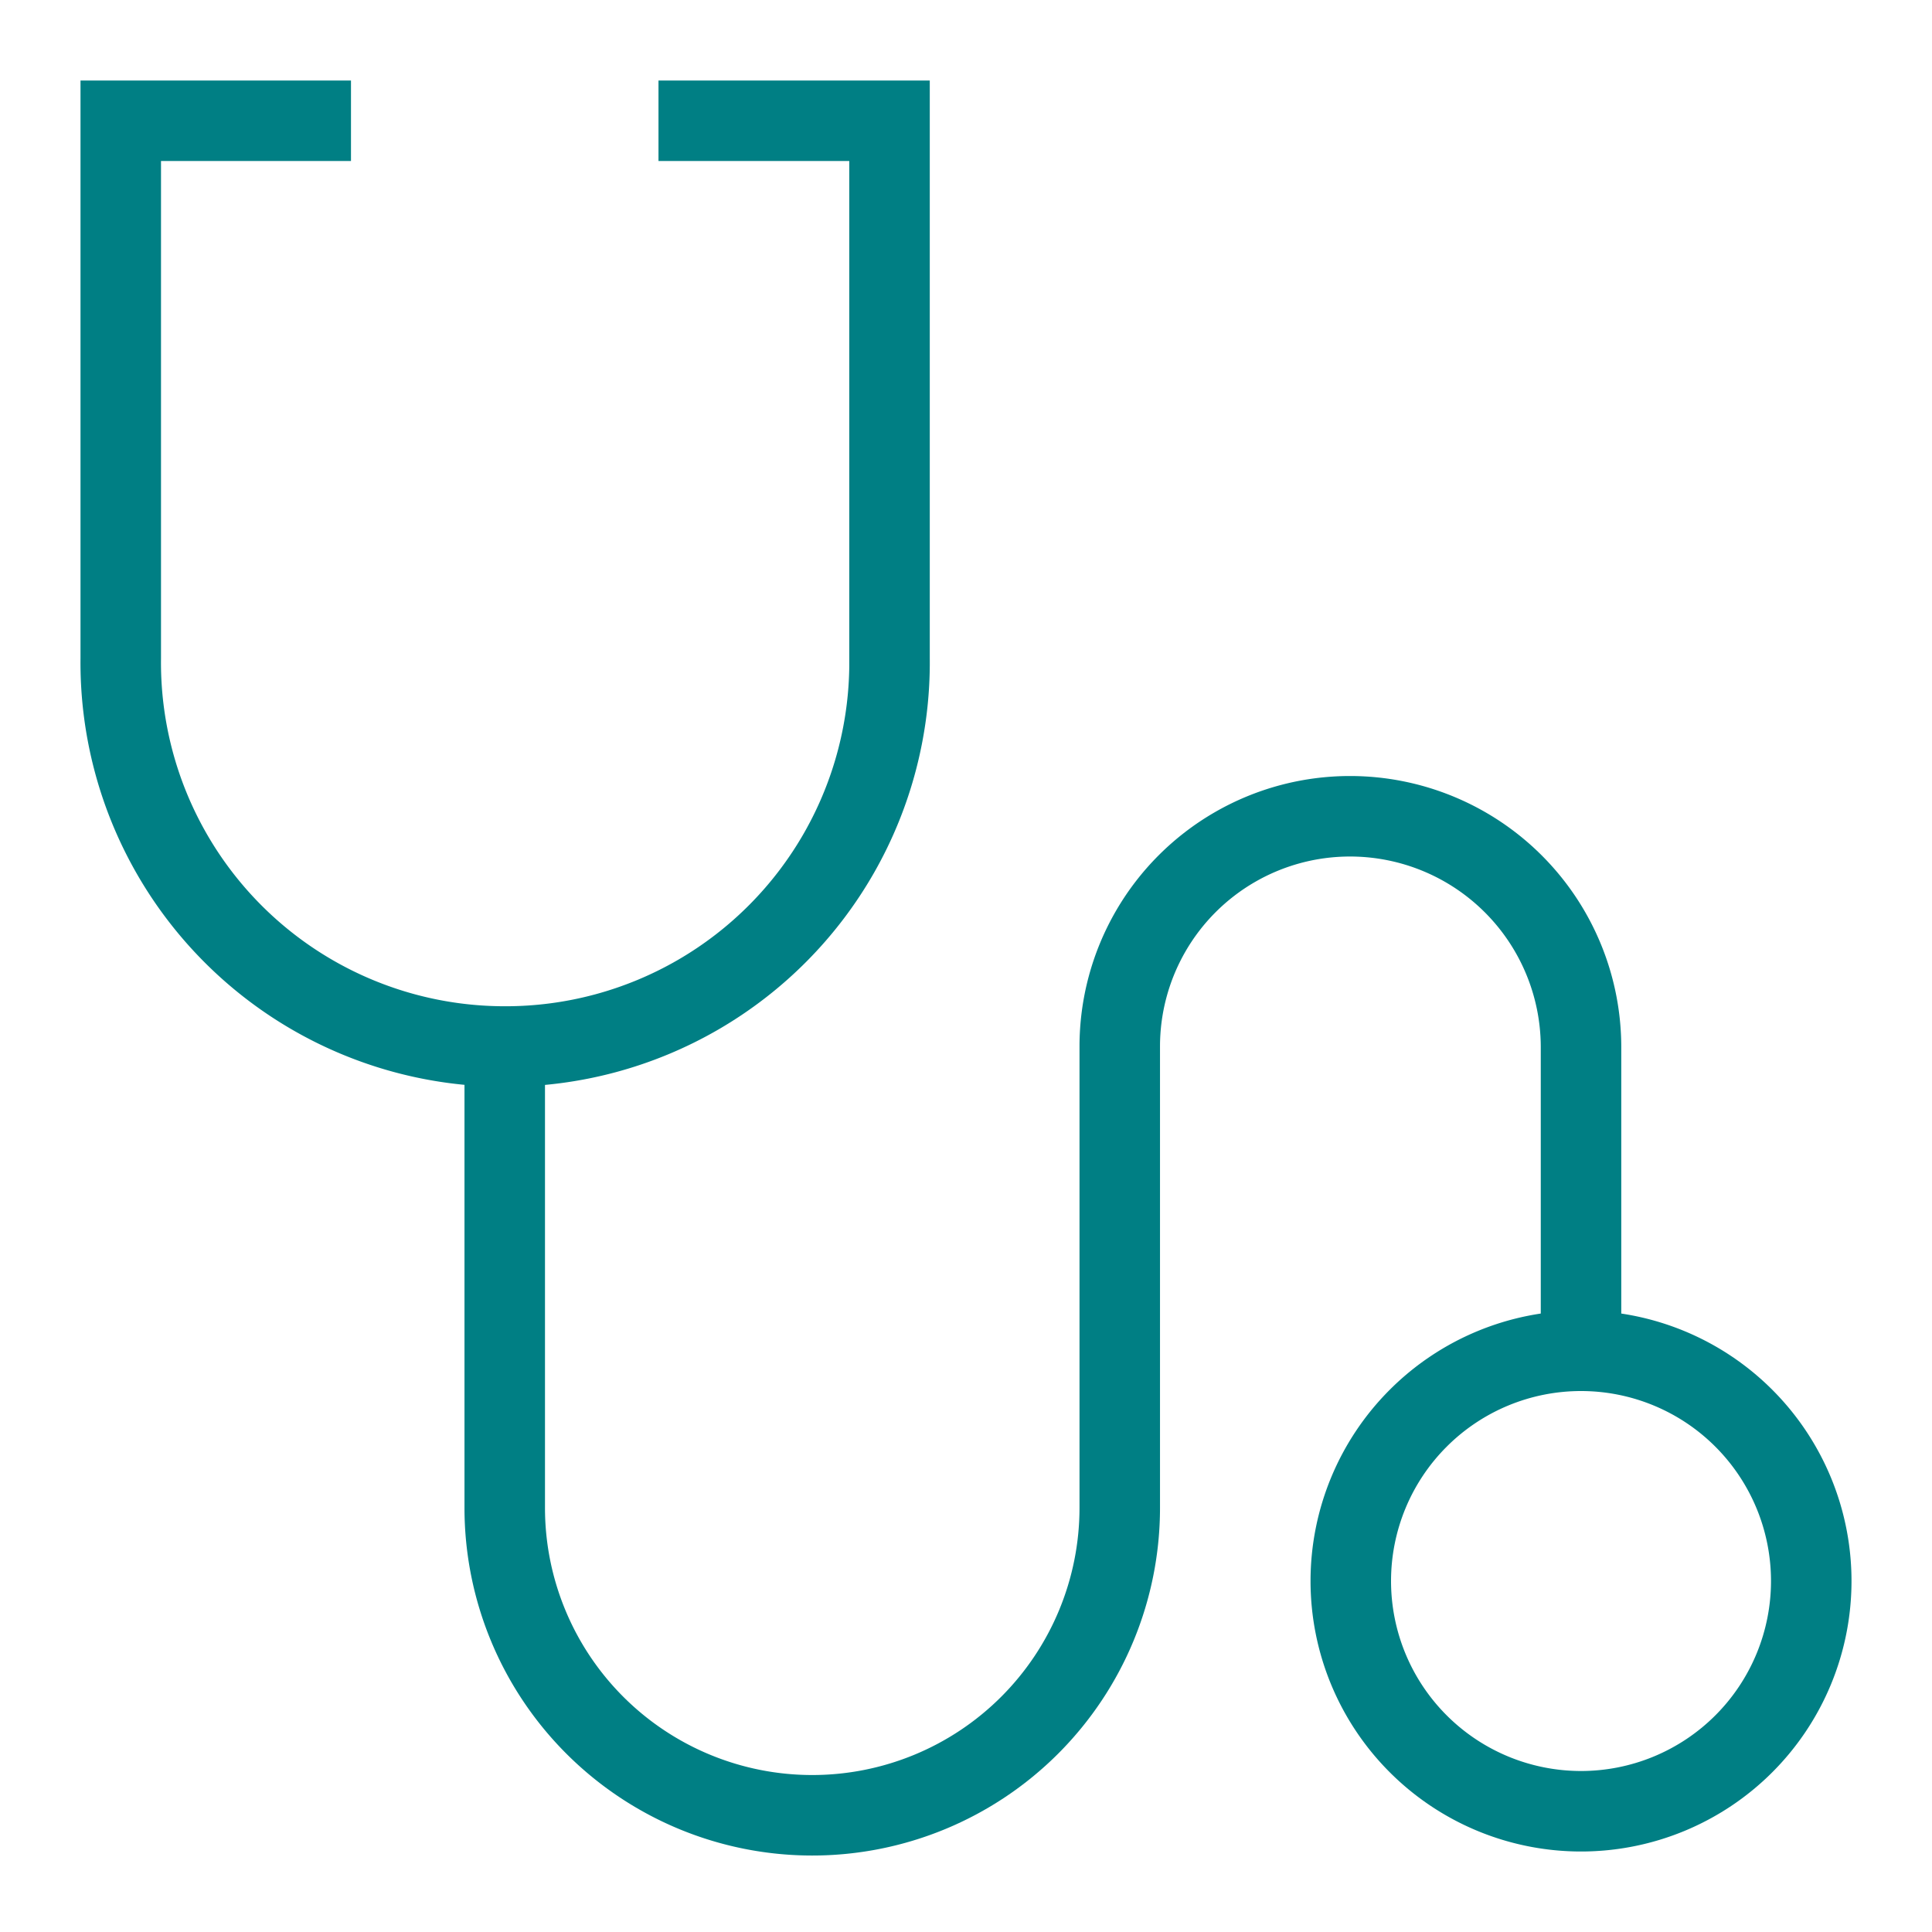
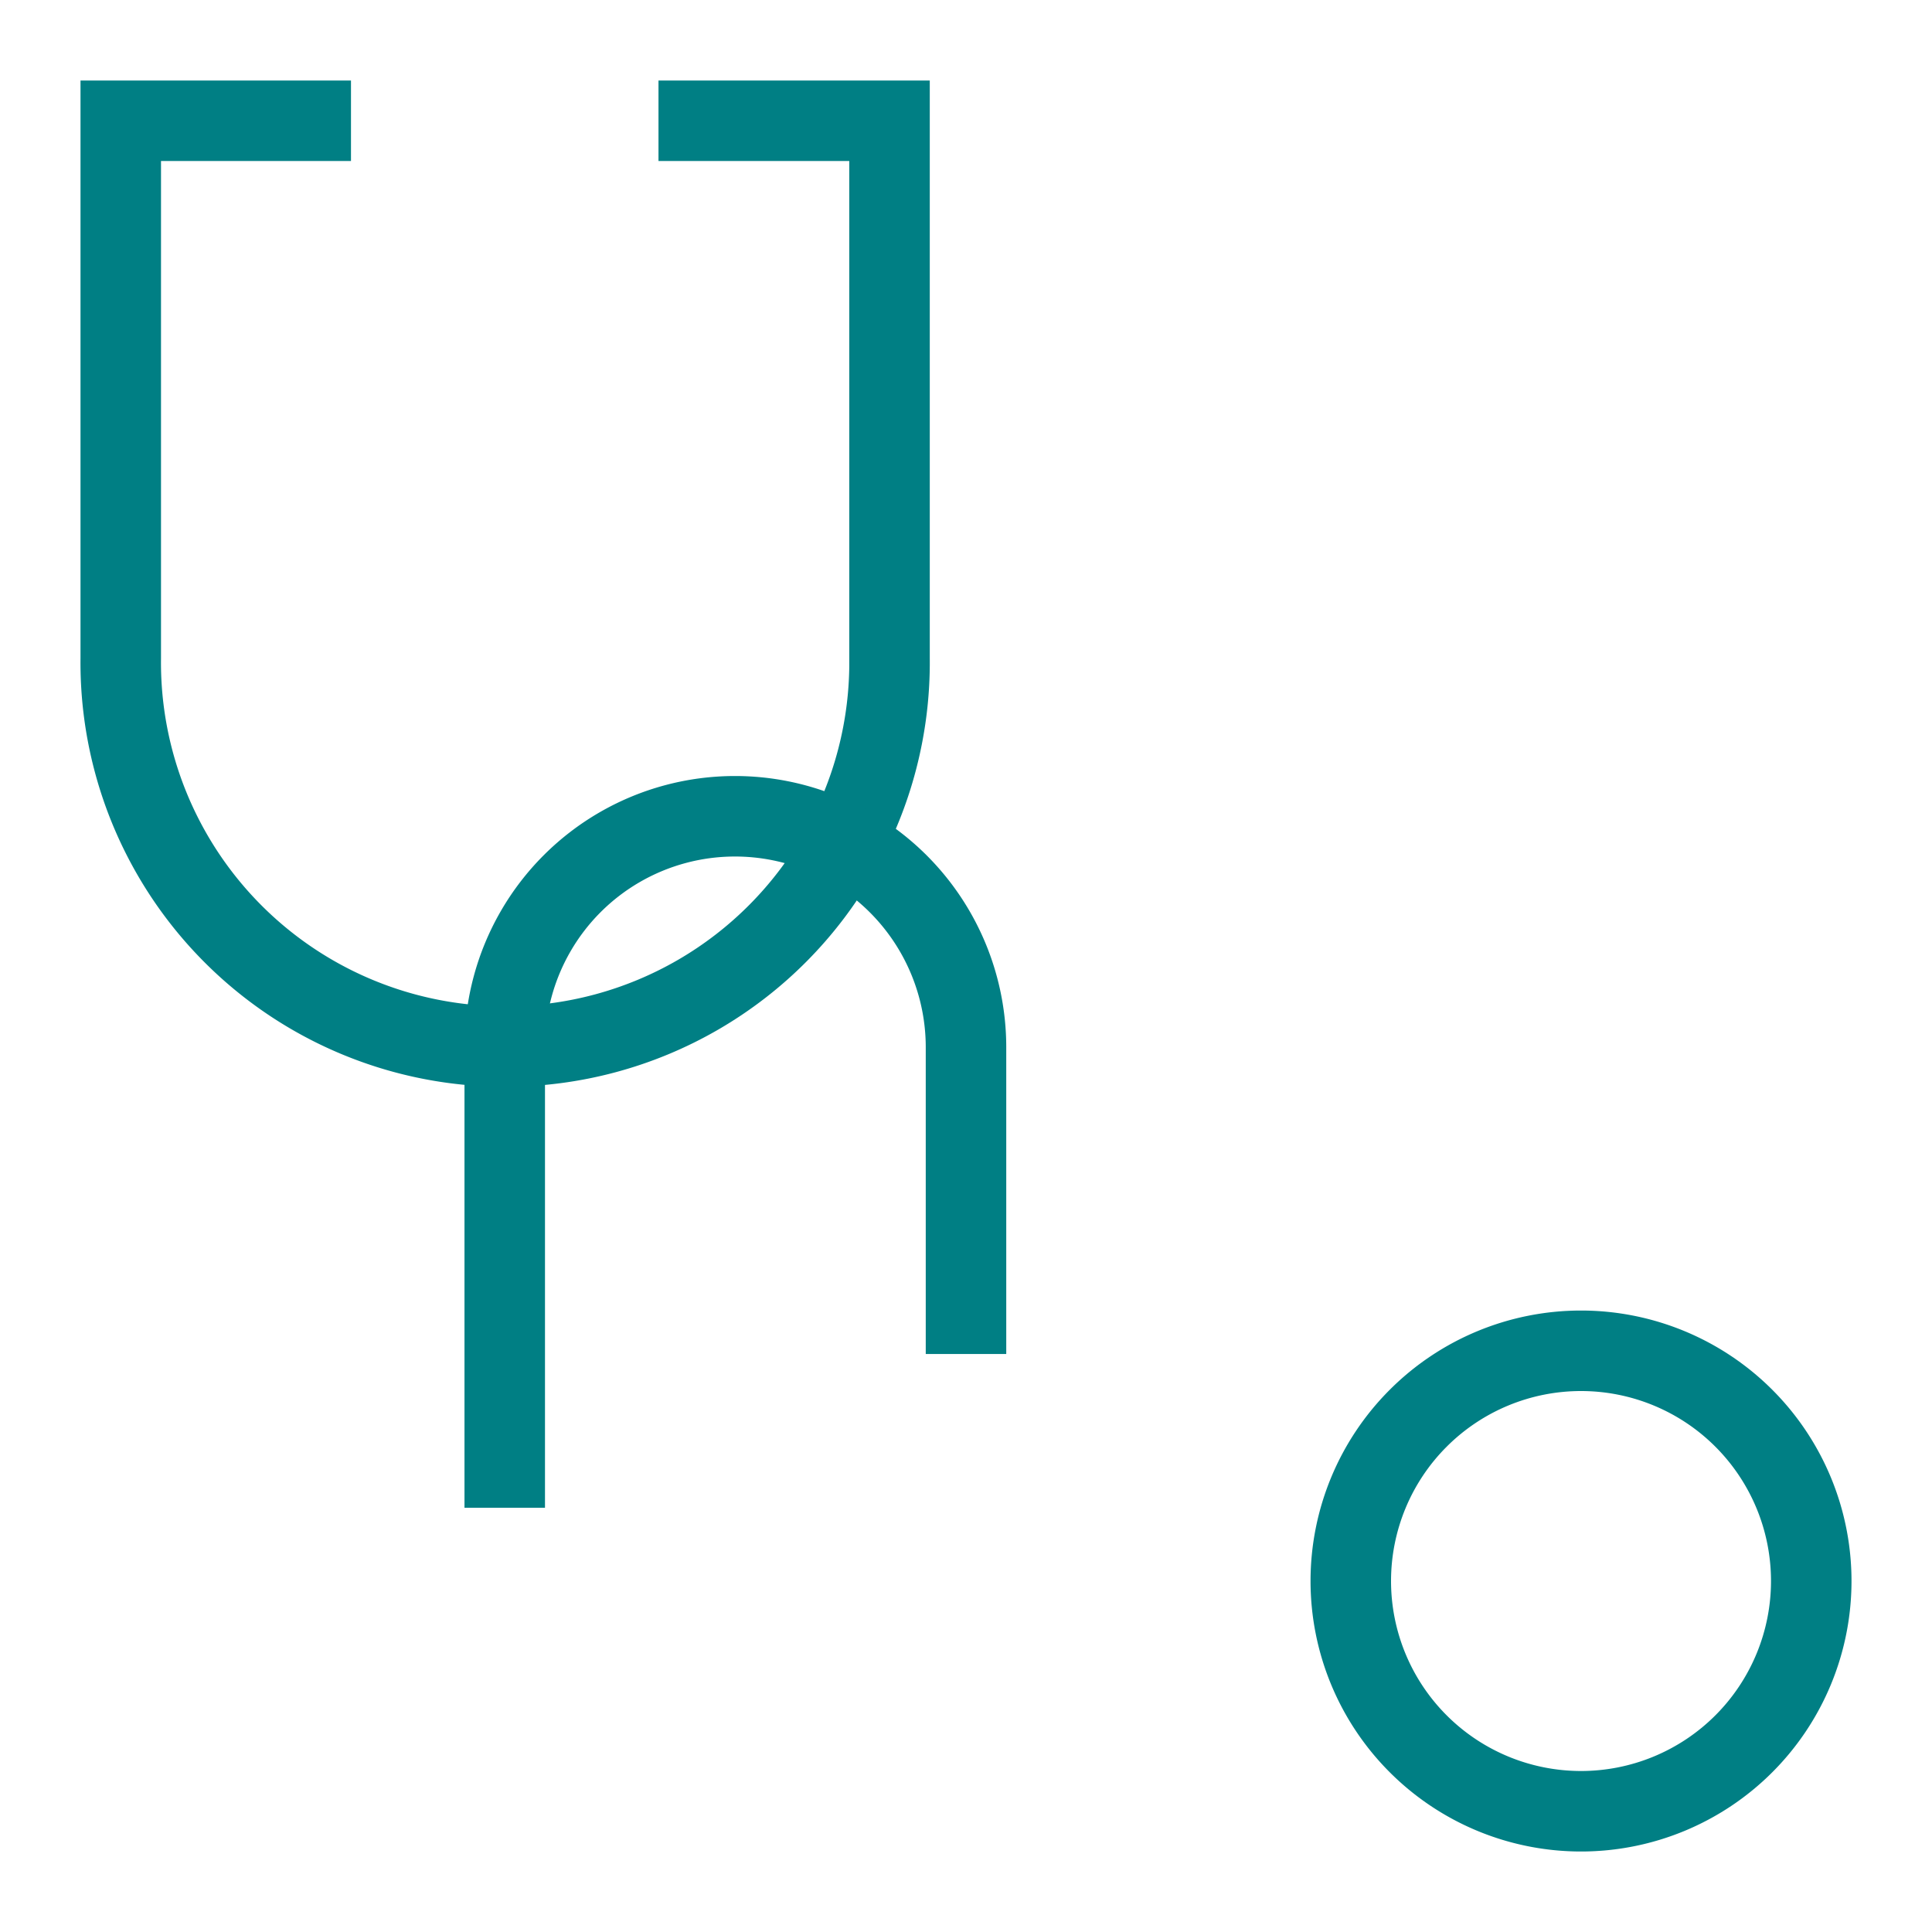
<svg xmlns="http://www.w3.org/2000/svg" width="36" height="36" fill="none">
-   <path fill="#fff" d="M0 0h36v36H0z" />
  <path stroke="#007F84" stroke-miterlimit="10" stroke-width="1.5" d="M29.46 33.75a4.29 4.29 0 1 0 0-8.58 4.29 4.29 0 0 0 0 8.58ZM12.27 2.25h4.305v10.02a7.155 7.155 0 0 1-7.17 7.23 7.155 7.155 0 0 1-7.155-7.23V2.25h4.29" />
-   <path stroke="#007F84" stroke-miterlimit="10" stroke-width="1.5" d="M9.405 19.5v8.595a5.73 5.73 0 0 0 11.46 0V19.5a4.29 4.29 0 0 1 4.29-4.29 4.305 4.305 0 0 1 4.305 4.29v5.73" />
+   <path stroke="#007F84" stroke-miterlimit="10" stroke-width="1.5" d="M9.405 19.5v8.595V19.5a4.29 4.29 0 0 1 4.29-4.29 4.305 4.305 0 0 1 4.305 4.29v5.73" />
</svg>